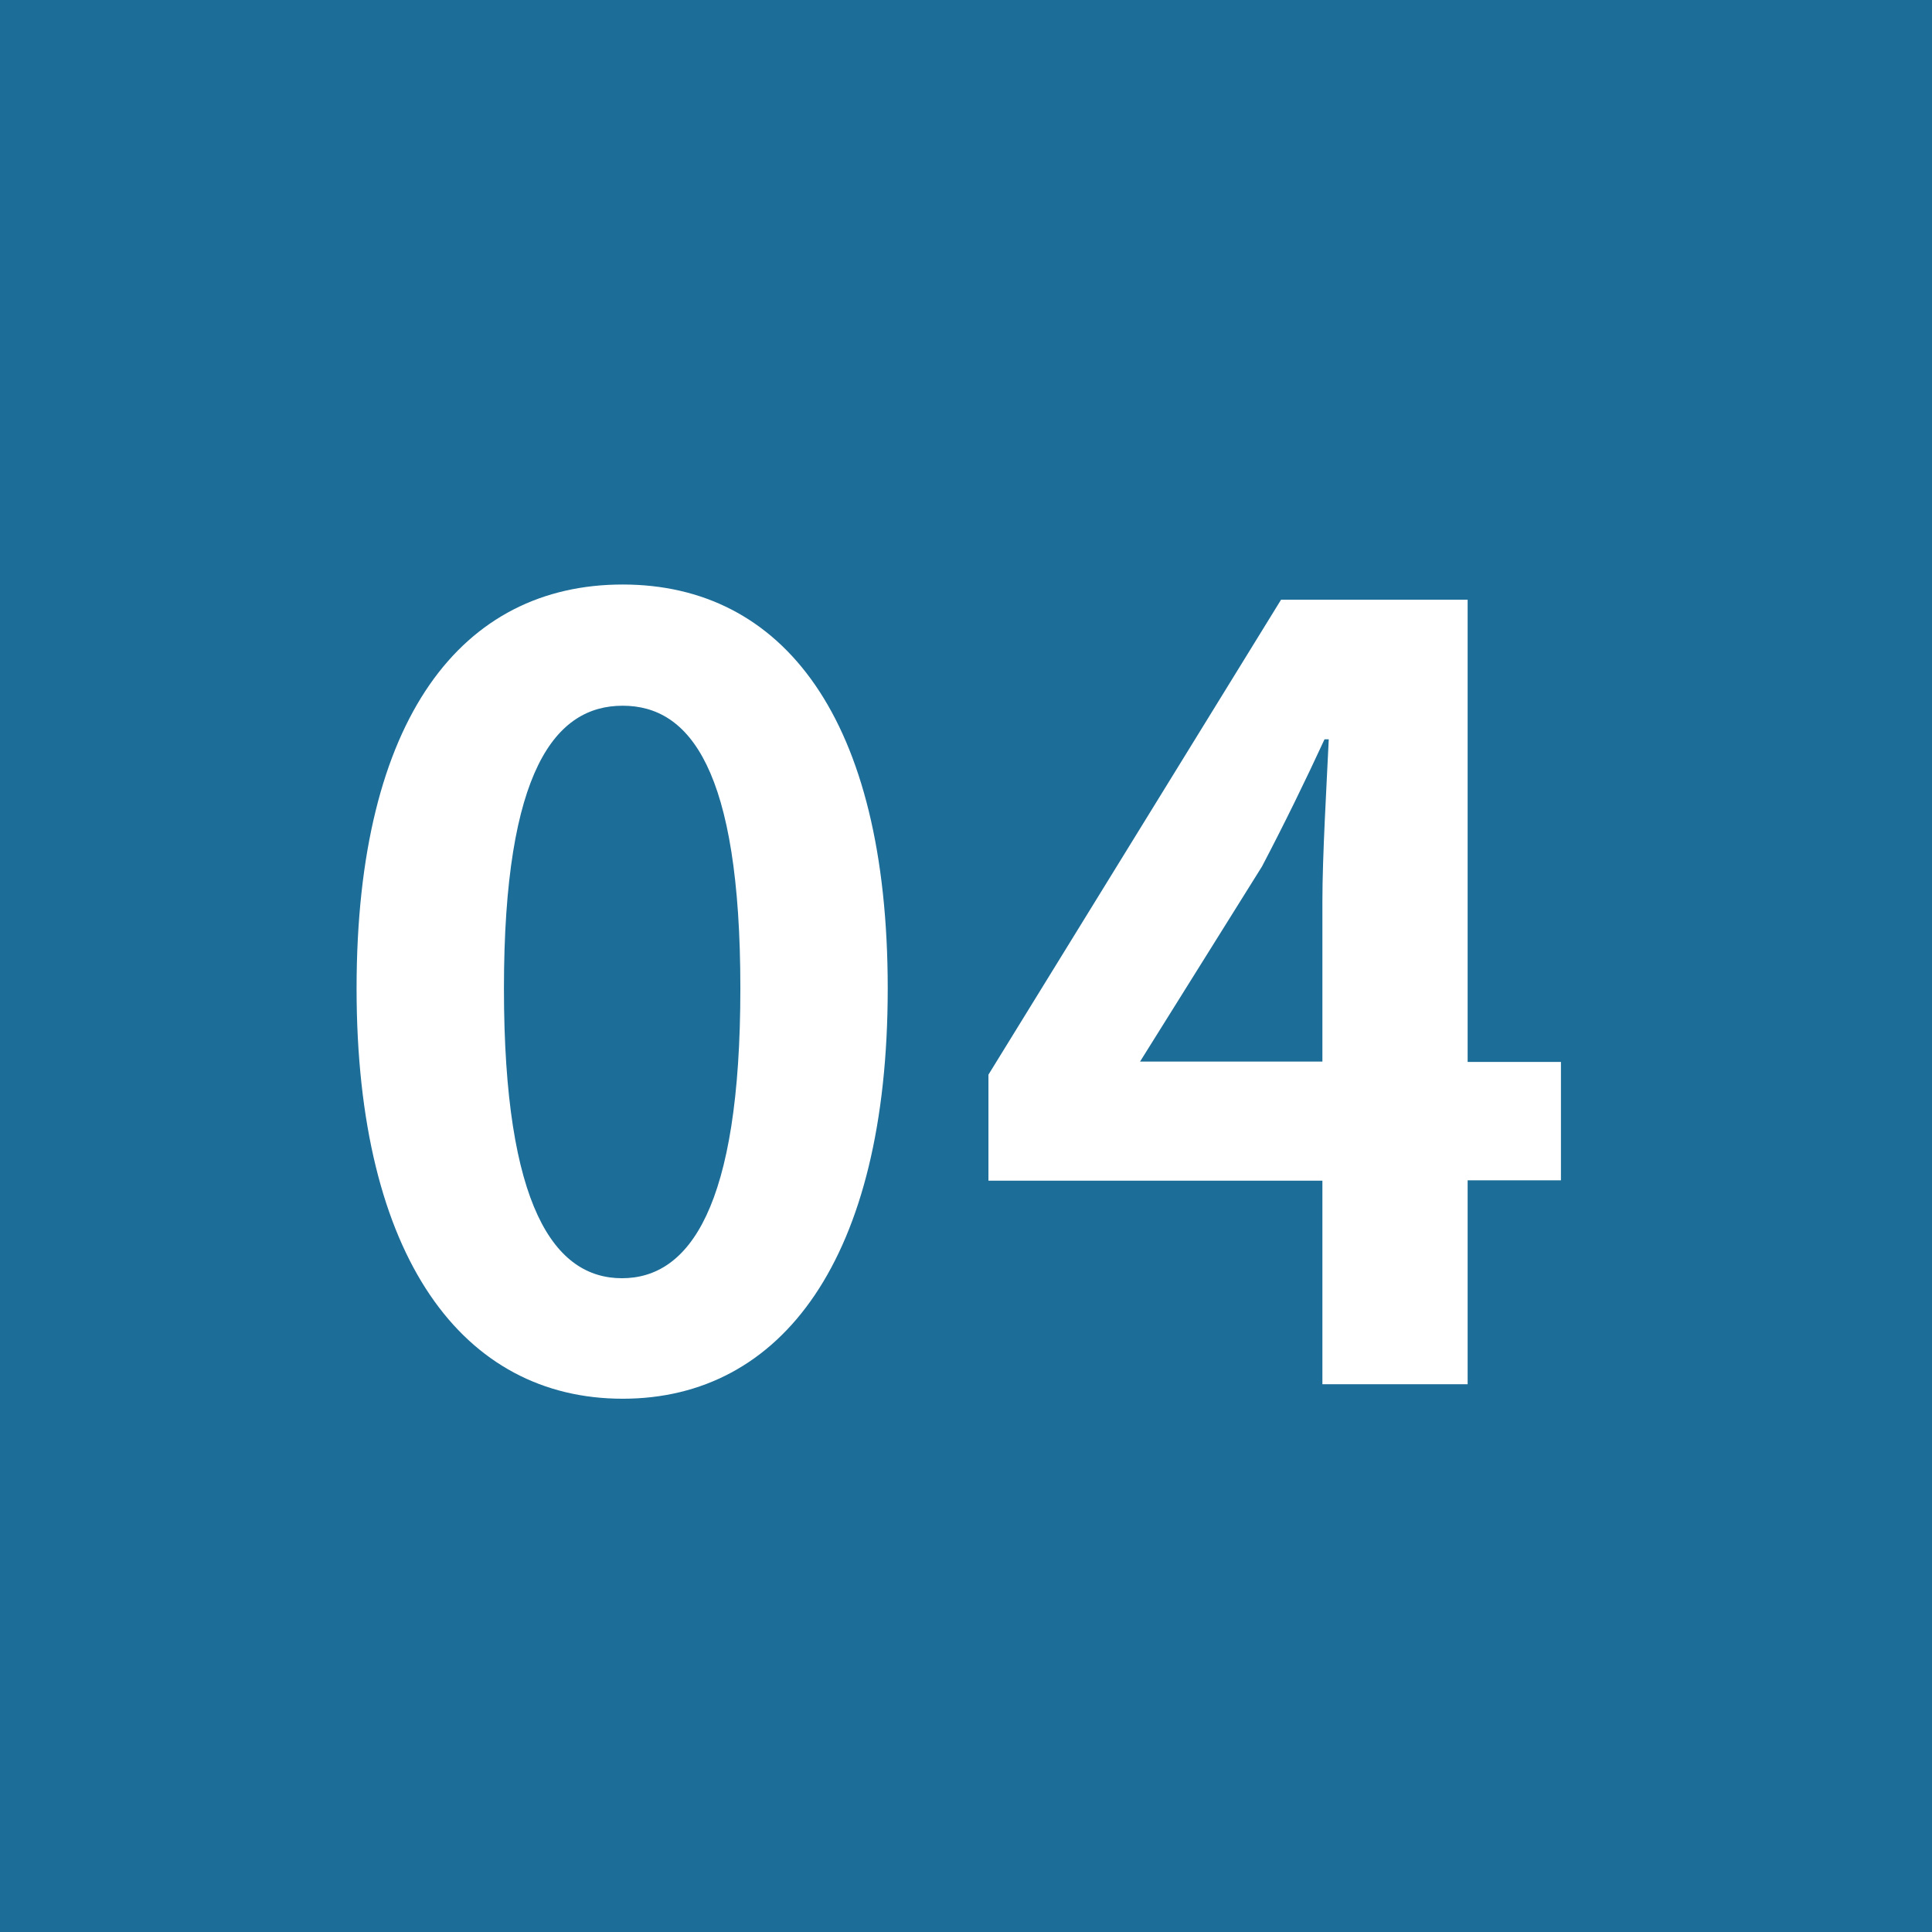
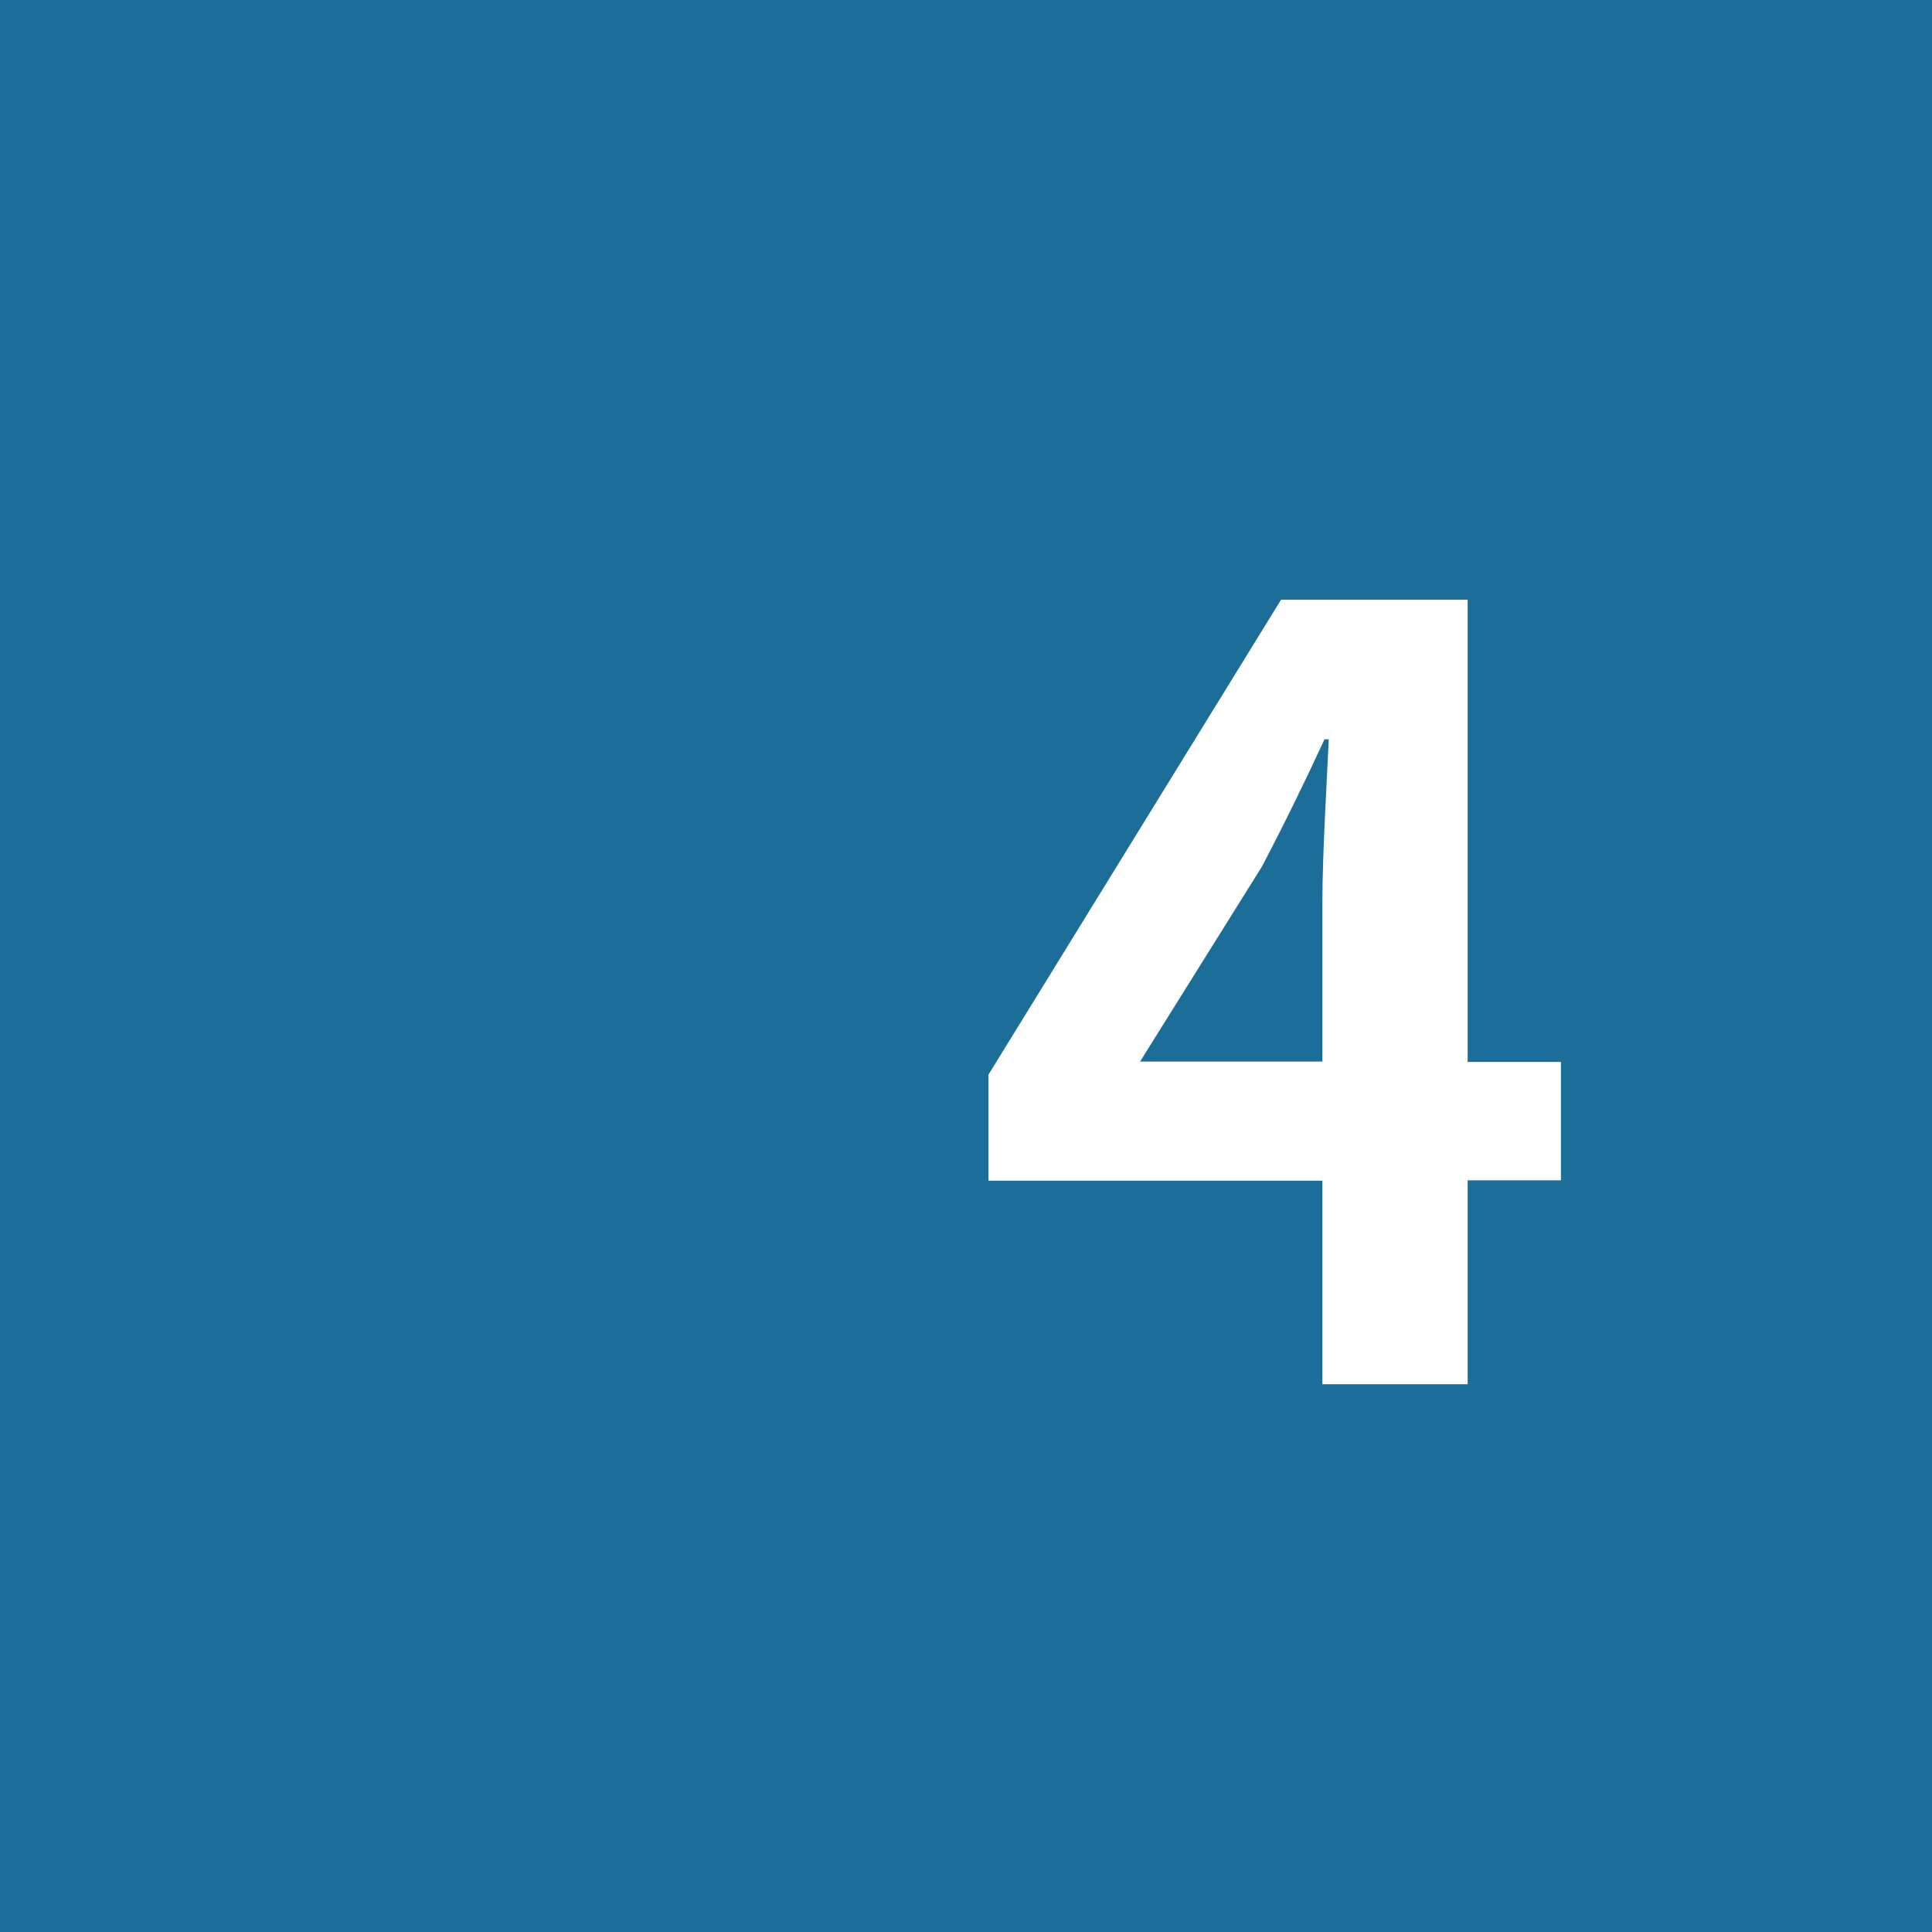
<svg xmlns="http://www.w3.org/2000/svg" id="bace" viewBox="0 0 54.67 54.67">
  <defs>
    <style>.cls-1{fill:#1c6d97;}.cls-2{fill:#fff;}</style>
  </defs>
  <title>04</title>
  <rect class="cls-1" width="54.67" height="54.67" />
-   <path class="cls-2" d="M619.49,391.8c0-7.68,3-11.43,7.53-11.43s7.5,3.78,7.5,11.43-3,11.61-7.5,11.61S619.49,399.45,619.49,391.8Zm10.86,0c0-6.21-1.44-8-3.33-8s-3.36,1.8-3.36,8S625.1,400,627,400,630.35,398,630.35,391.8Z" transform="translate(-609.4 -363.83)" />
  <path class="cls-2" d="M653.57,397.23h-2.64V403h-4.11v-5.76h-9.45v-3l8.28-13.44h5.28v13.08h2.64Zm-6.75-3.36v-4.53c0-1.29.12-3.3.18-4.59h-.12c-.54,1.17-1.14,2.4-1.77,3.6l-3.45,5.52Z" transform="translate(-609.4 -363.83)" />
</svg>